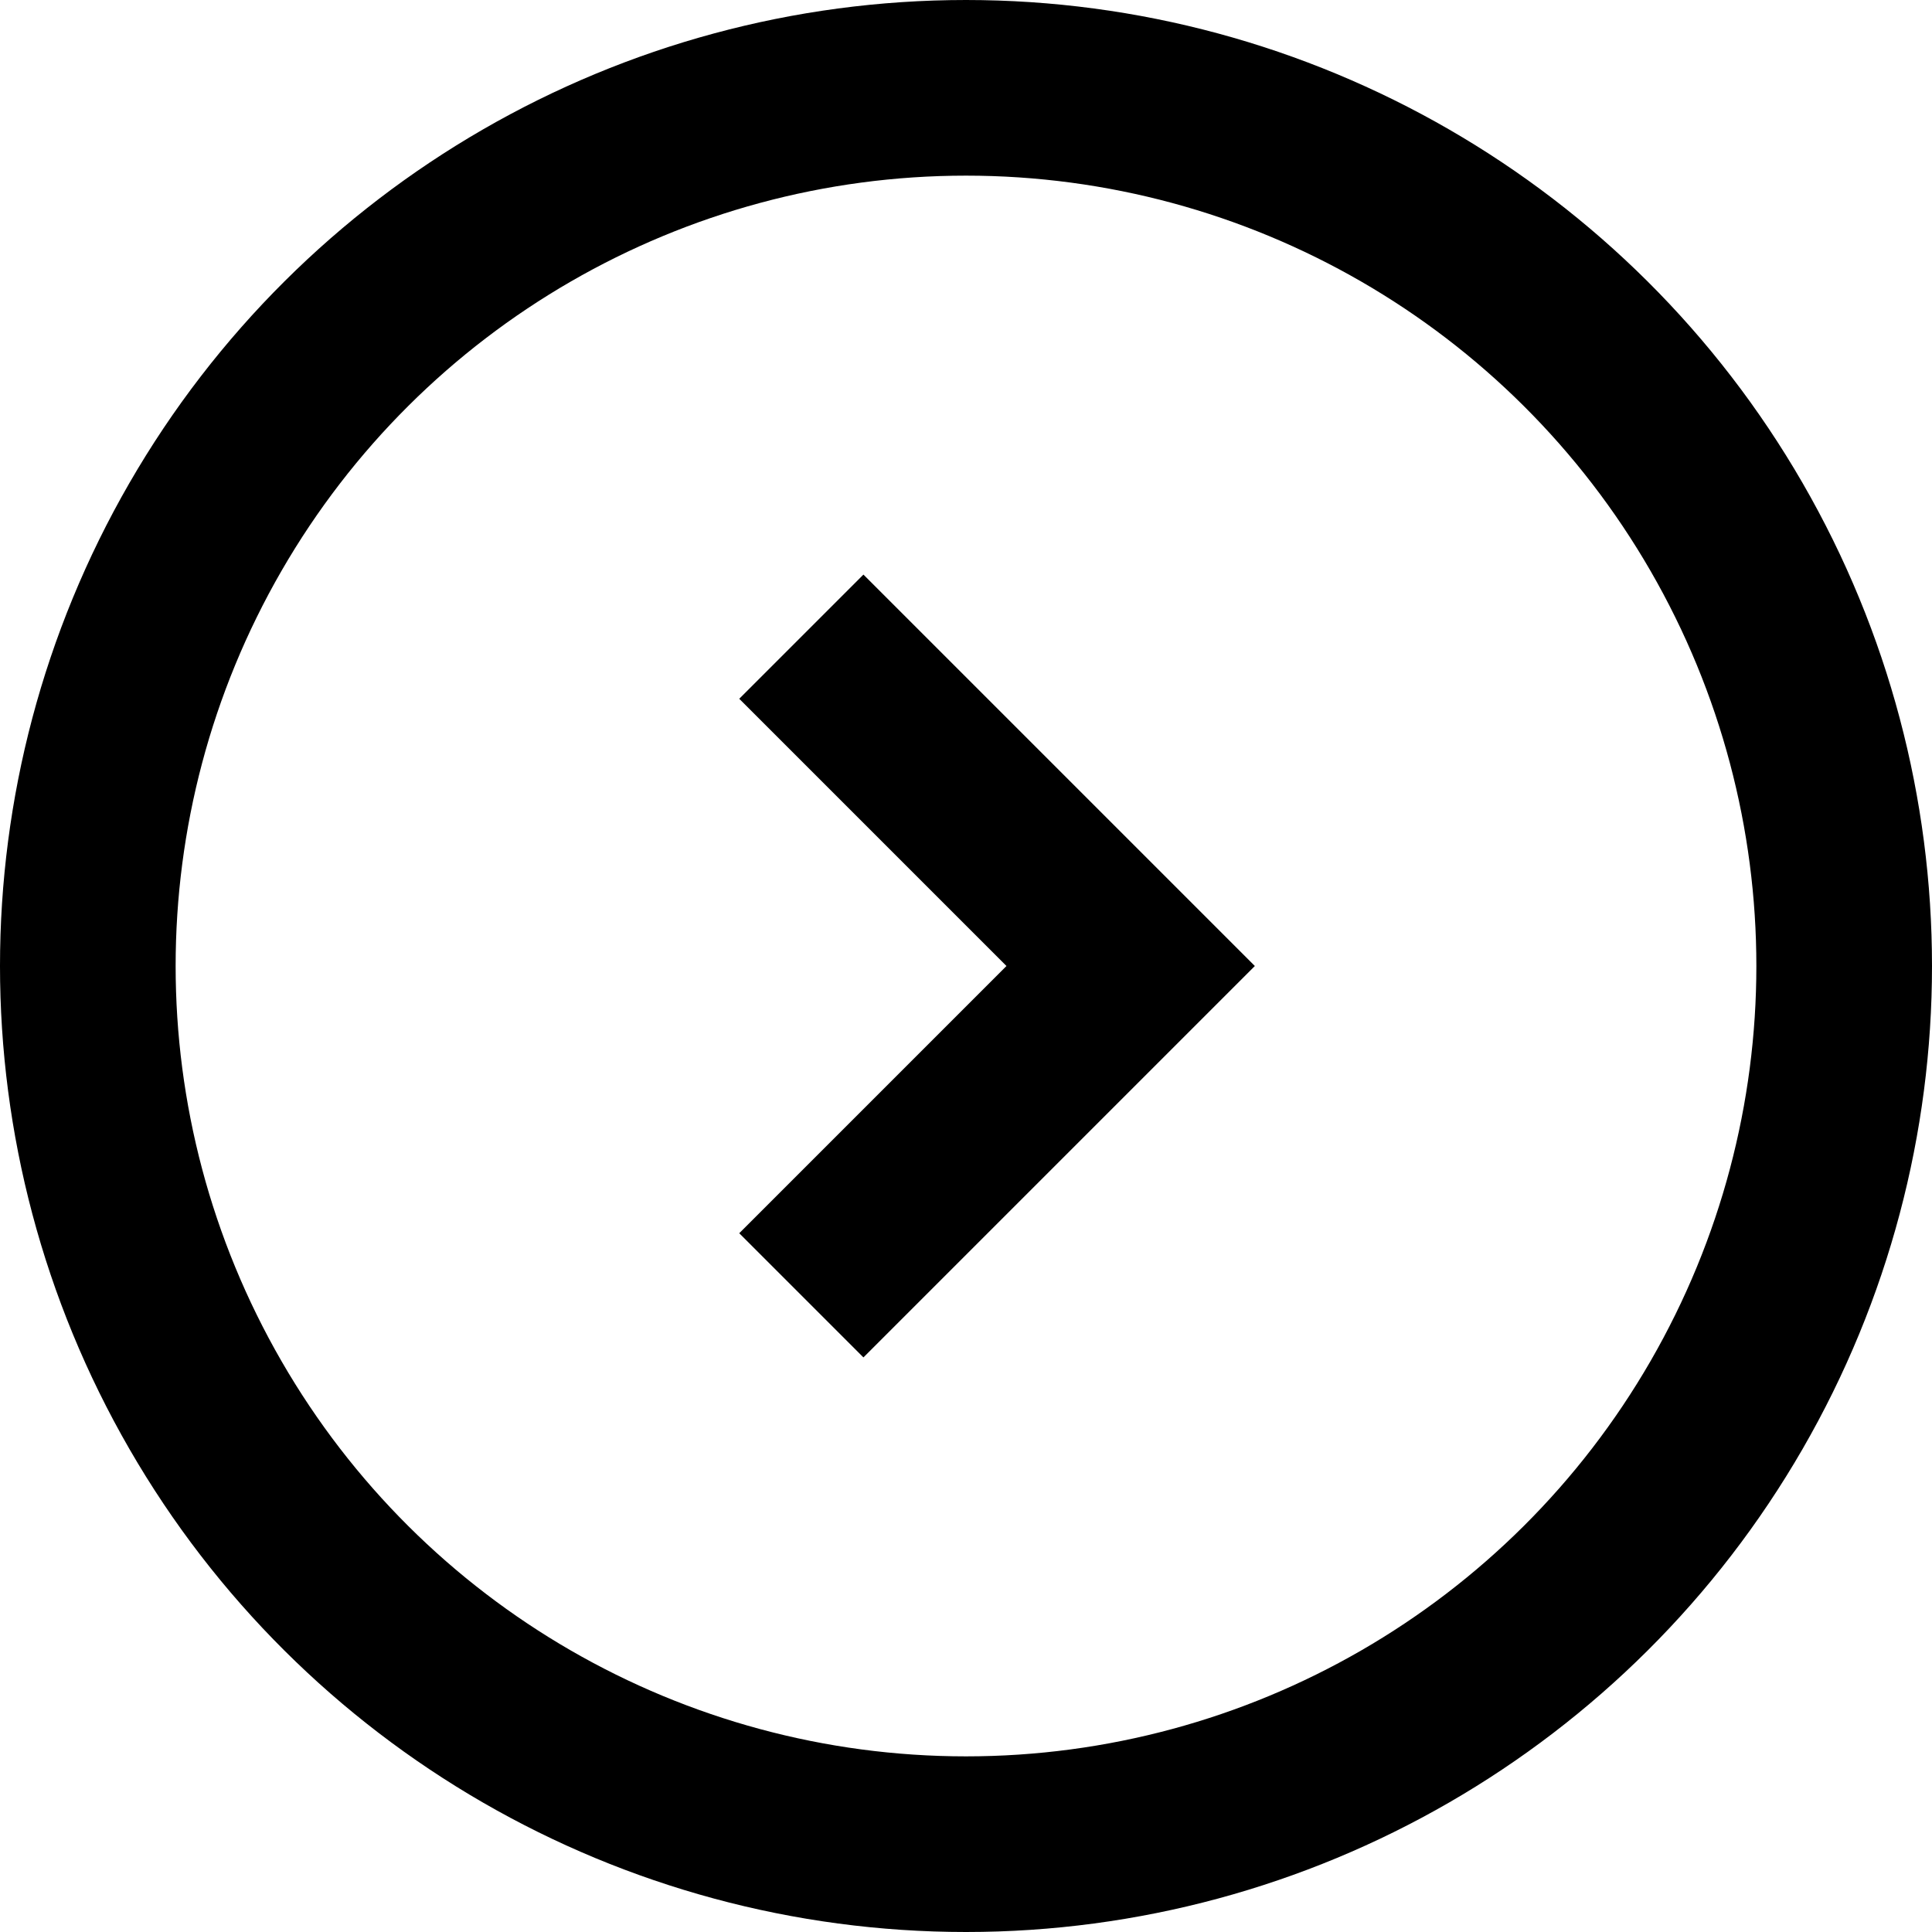
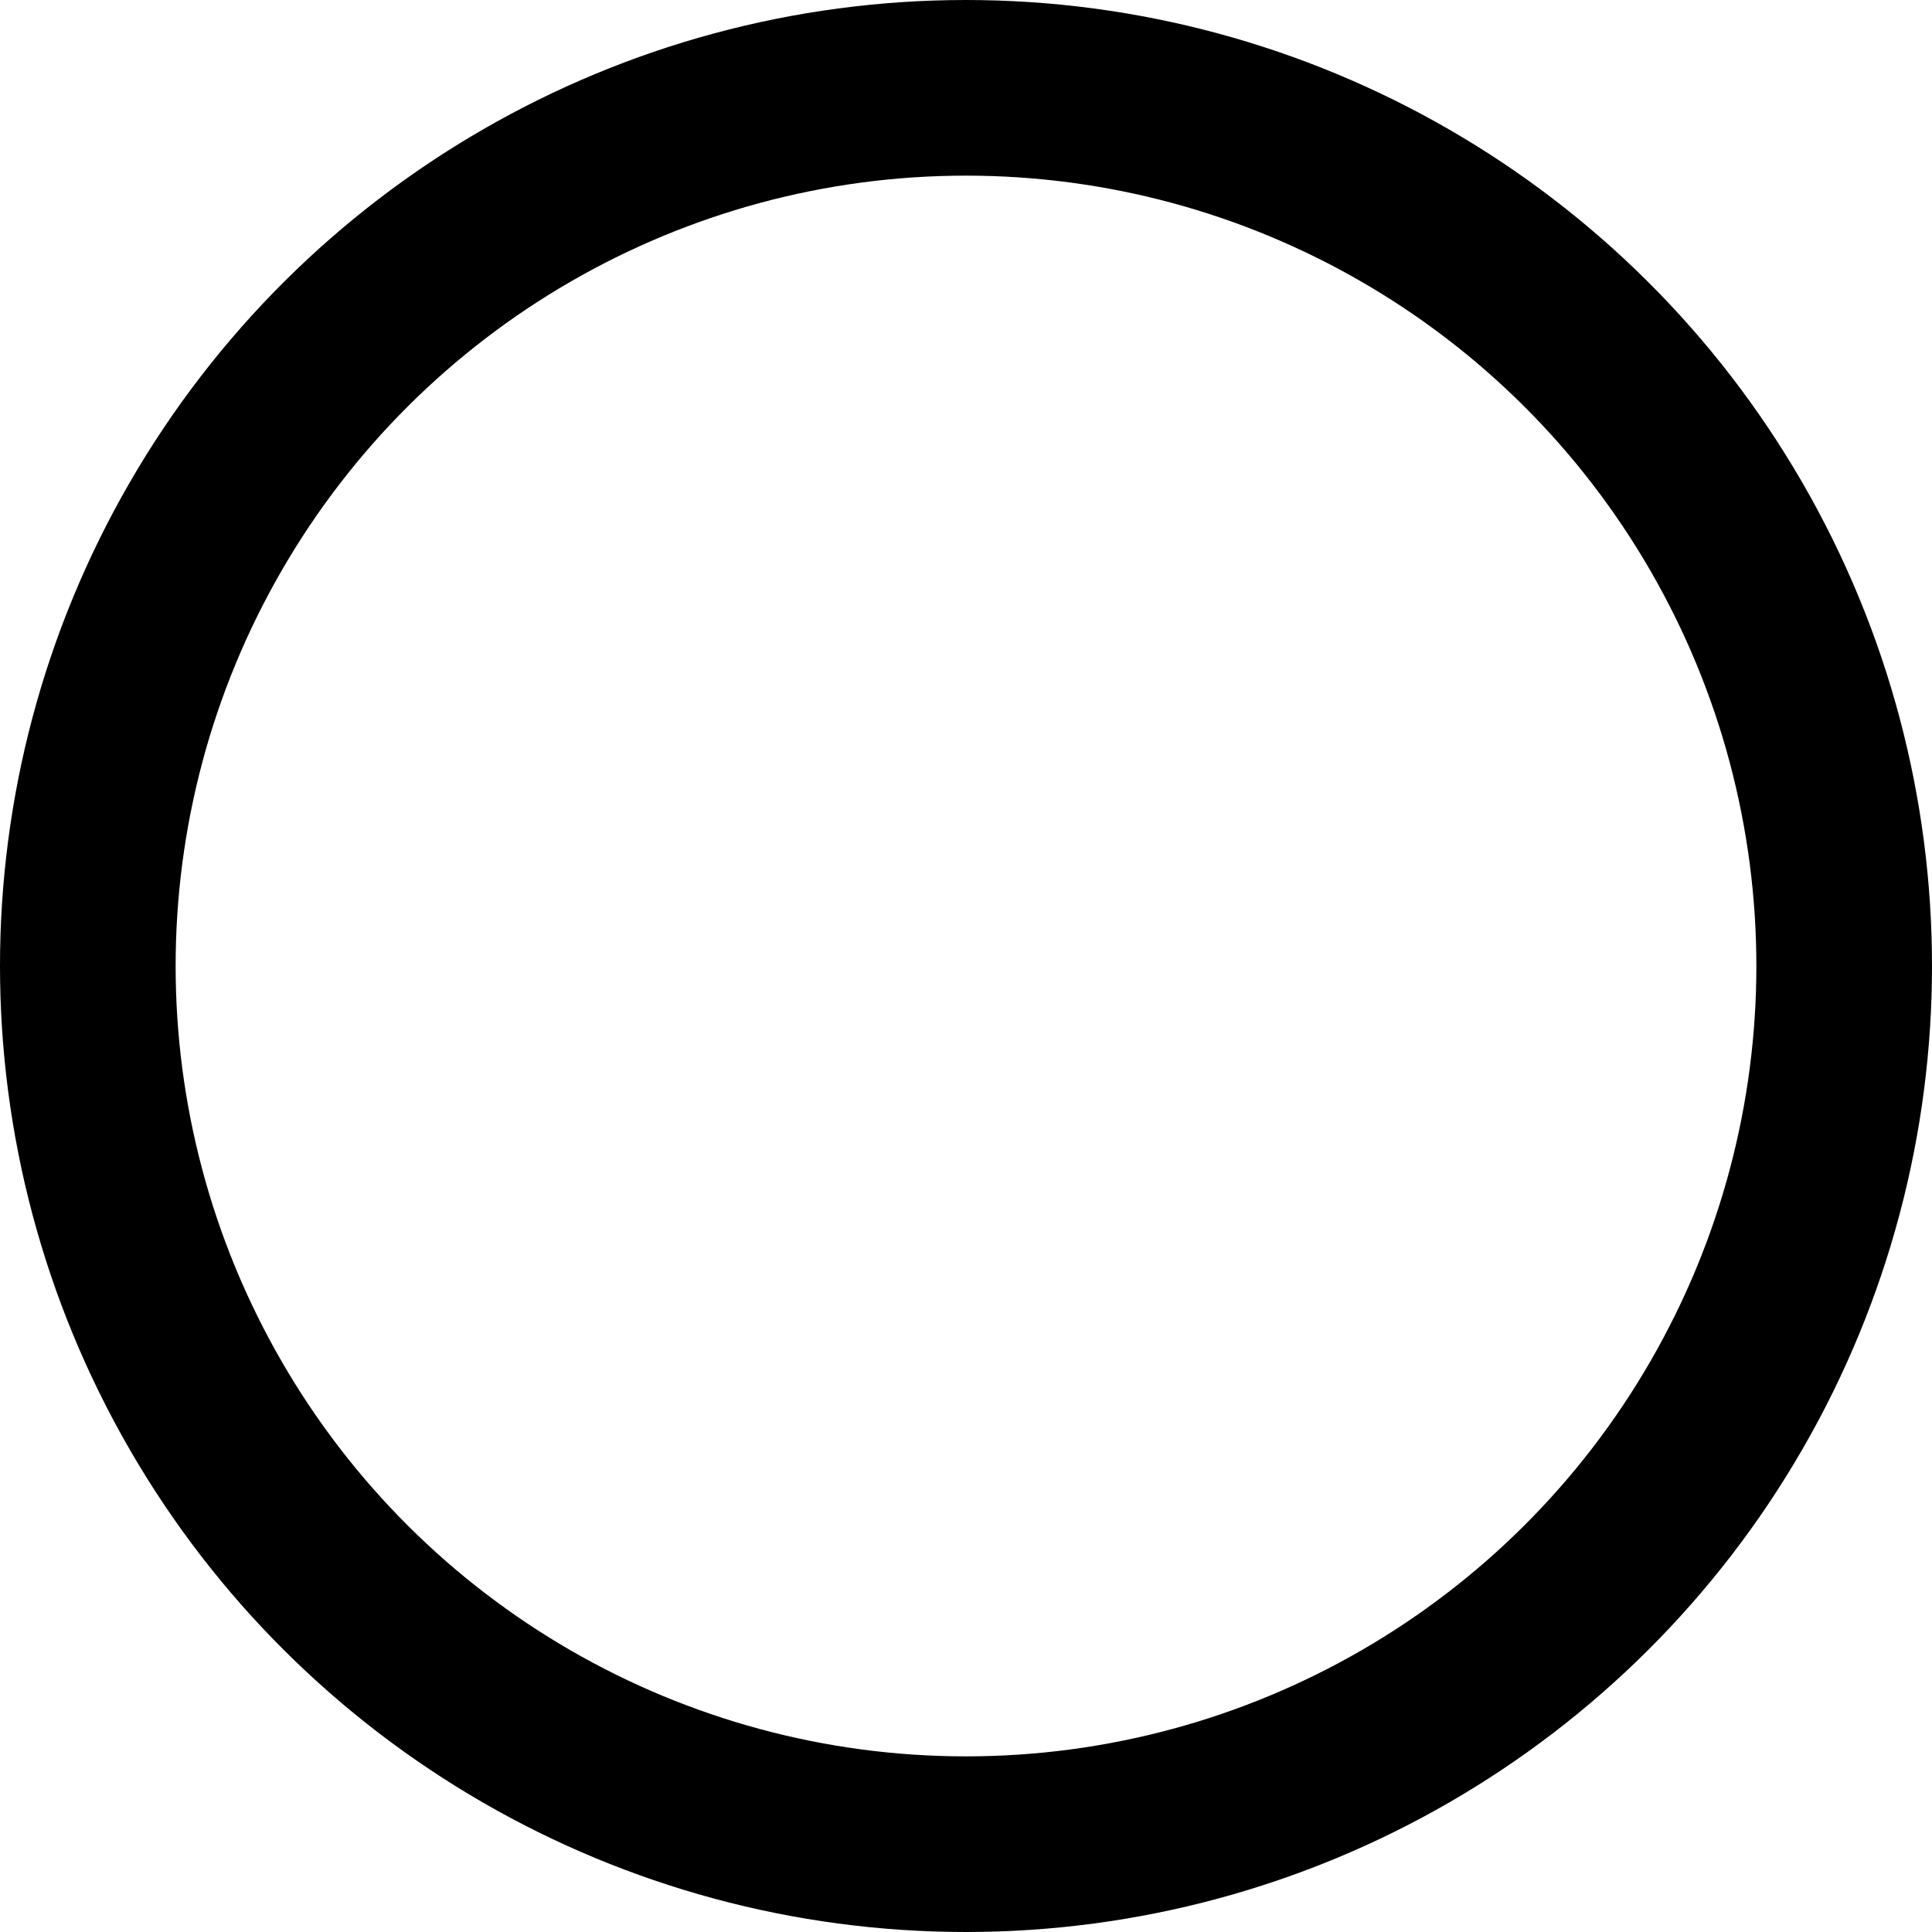
<svg xmlns="http://www.w3.org/2000/svg" width="22px" height="22px" viewBox="0 0 22 22" version="1.1">
  <title>Group 5 Copy</title>
  <g id="Page-1" stroke="none" stroke-width="1" fill="none" fill-rule="evenodd">
    <g id="Artboard" transform="translate(-888, -1904)" stroke="#000000" stroke-width="2">
      <g id="Group-14" transform="translate(762, 1622)">
        <g id="Group-13" transform="translate(0, 279)">
          <g id="Group-5-Copy" transform="translate(137, 14) rotate(-90) translate(-137, -14) translate(127, 4)">
            <circle id="Oval" cx="10" cy="10" r="10" />
-             <polyline id="Path-6" transform="translate(10, 10) rotate(-90) translate(-10, -10) " points="11.875 13.75 8.125 10 11.875 6.25" />
          </g>
        </g>
      </g>
    </g>
  </g>
</svg>